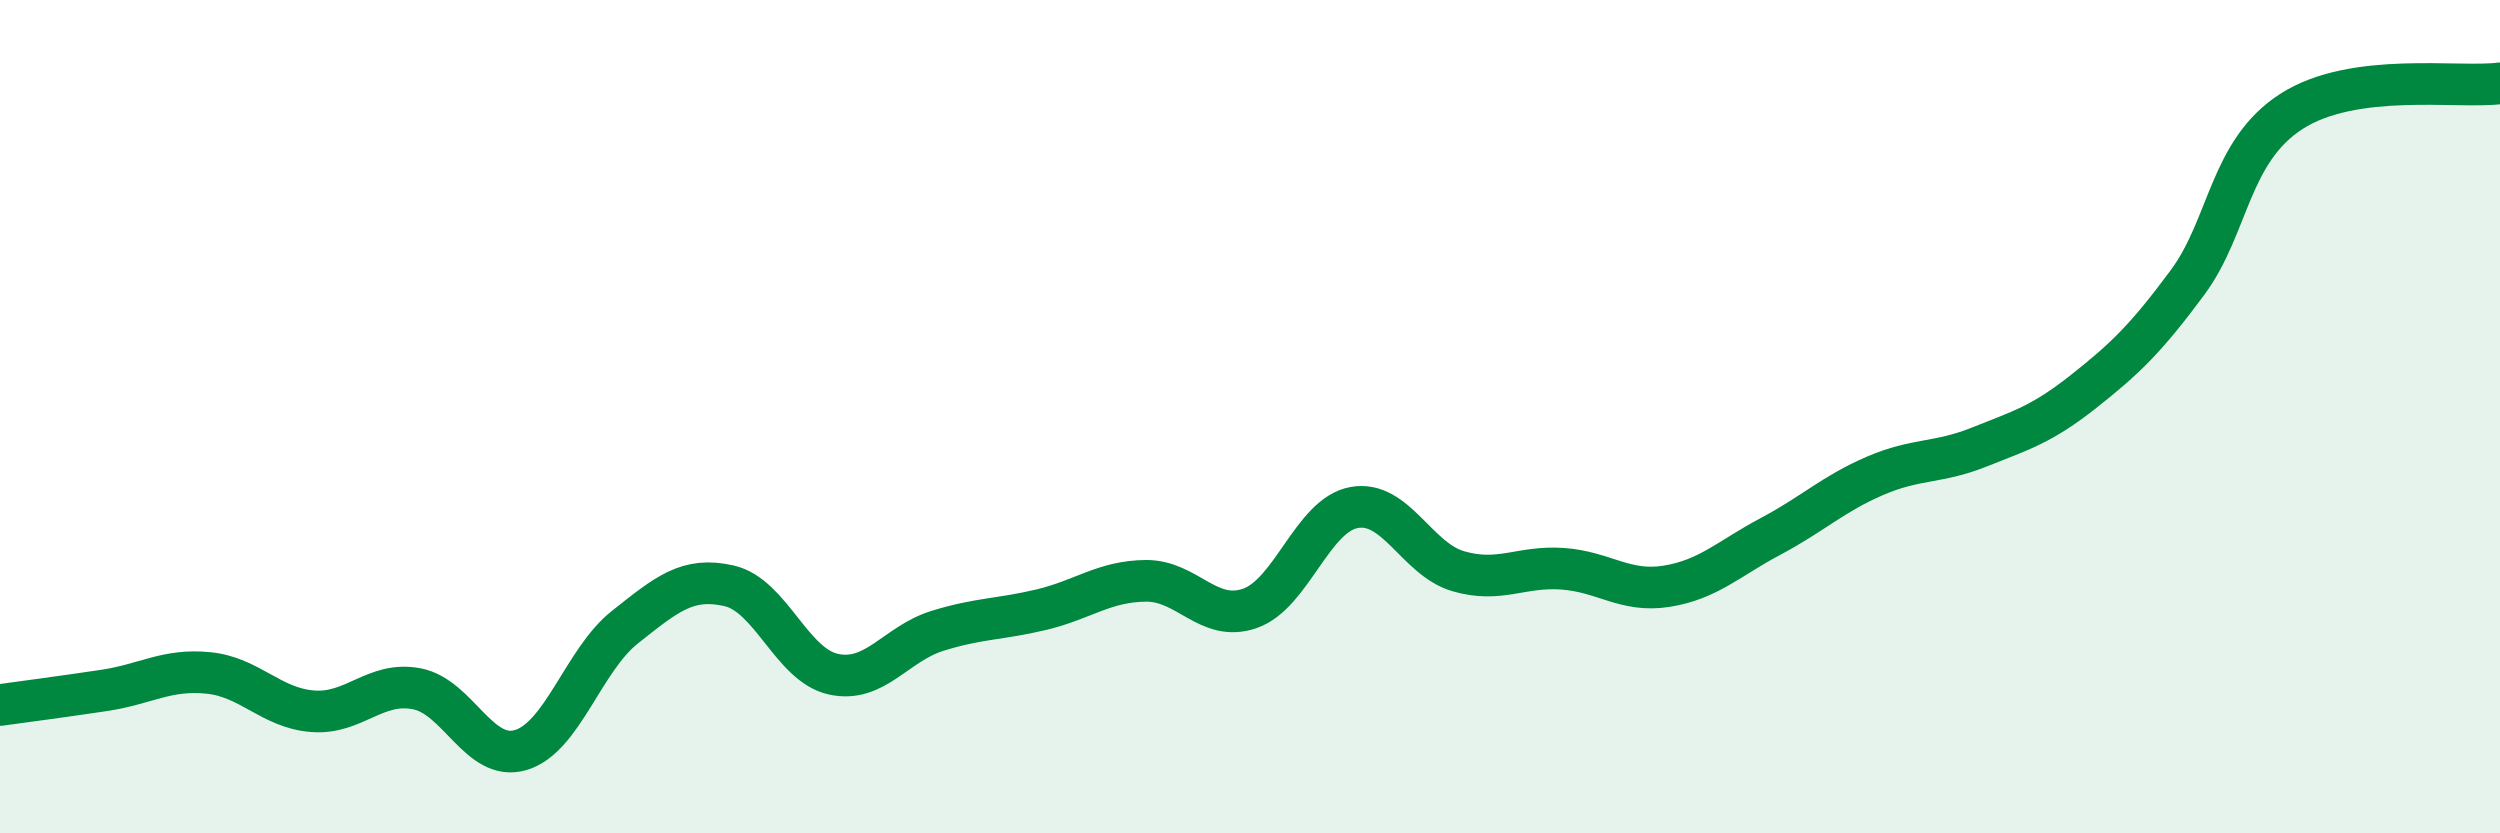
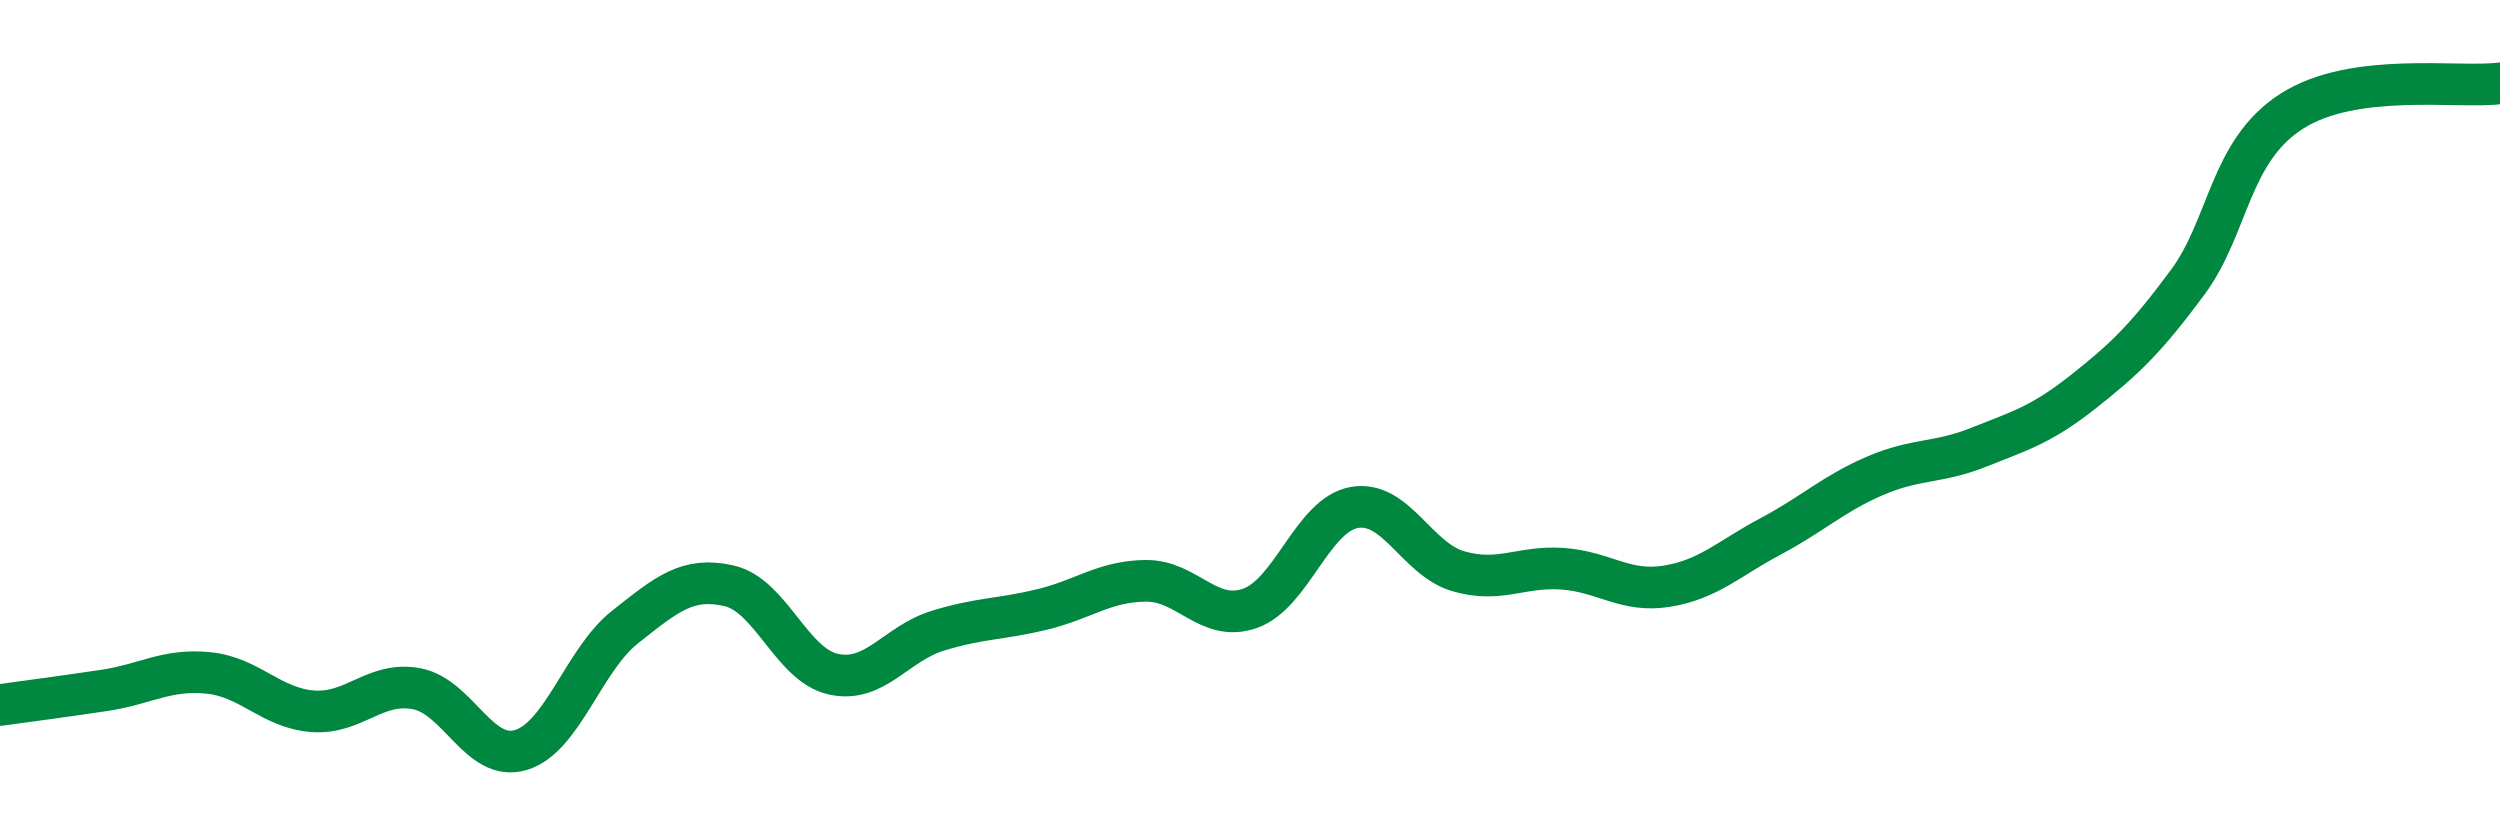
<svg xmlns="http://www.w3.org/2000/svg" width="60" height="20" viewBox="0 0 60 20">
-   <path d="M 0,16.92 C 0.5,16.85 1.5,16.72 2.5,16.57 C 3.5,16.42 4,16.05 5,16.15 C 6,16.25 6.5,16.99 7.5,17.07 C 8.5,17.15 9,16.34 10,16.53 C 11,16.72 11.5,18.3 12.5,18 C 13.5,17.7 14,15.84 15,15.05 C 16,14.26 16.5,13.83 17.5,14.06 C 18.5,14.29 19,15.96 20,16.18 C 21,16.4 21.5,15.45 22.5,15.14 C 23.5,14.83 24,14.87 25,14.63 C 26,14.39 26.5,13.95 27.5,13.94 C 28.5,13.93 29,14.95 30,14.6 C 31,14.25 31.5,12.36 32.5,12.18 C 33.5,12 34,13.42 35,13.71 C 36,14 36.5,13.58 37.5,13.65 C 38.5,13.72 39,14.23 40,14.07 C 41,13.91 41.5,13.4 42.5,12.87 C 43.5,12.34 44,11.85 45,11.42 C 46,10.99 46.5,11.13 47.5,10.73 C 48.5,10.33 49,10.19 50,9.4 C 51,8.61 51.5,8.13 52.5,6.78 C 53.5,5.43 53.5,3.63 55,2.67 C 56.5,1.71 59,2.13 60,2L60 20L0 20Z" fill="#008740" opacity="0.1" stroke-linecap="round" stroke-linejoin="round" />
  <path d="M 0,16.92 C 0.5,16.85 1.5,16.72 2.5,16.57 C 3.5,16.42 4,16.05 5,16.15 C 6,16.25 6.5,16.99 7.5,17.07 C 8.5,17.15 9,16.34 10,16.53 C 11,16.72 11.5,18.3 12.5,18 C 13.5,17.7 14,15.84 15,15.05 C 16,14.26 16.5,13.83 17.5,14.06 C 18.5,14.29 19,15.96 20,16.18 C 21,16.4 21.5,15.45 22.5,15.14 C 23.5,14.83 24,14.87 25,14.63 C 26,14.39 26.5,13.95 27.5,13.94 C 28.5,13.93 29,14.95 30,14.6 C 31,14.25 31.5,12.36 32.5,12.18 C 33.5,12 34,13.42 35,13.71 C 36,14 36.5,13.58 37.5,13.65 C 38.5,13.72 39,14.23 40,14.07 C 41,13.91 41.5,13.4 42.5,12.87 C 43.5,12.34 44,11.85 45,11.42 C 46,10.99 46.5,11.13 47.5,10.73 C 48.5,10.33 49,10.19 50,9.4 C 51,8.61 51.5,8.13 52.5,6.78 C 53.5,5.43 53.5,3.63 55,2.67 C 56.5,1.71 59,2.13 60,2" stroke="#008740" stroke-width="1" fill="none" stroke-linecap="round" stroke-linejoin="round" />
</svg>